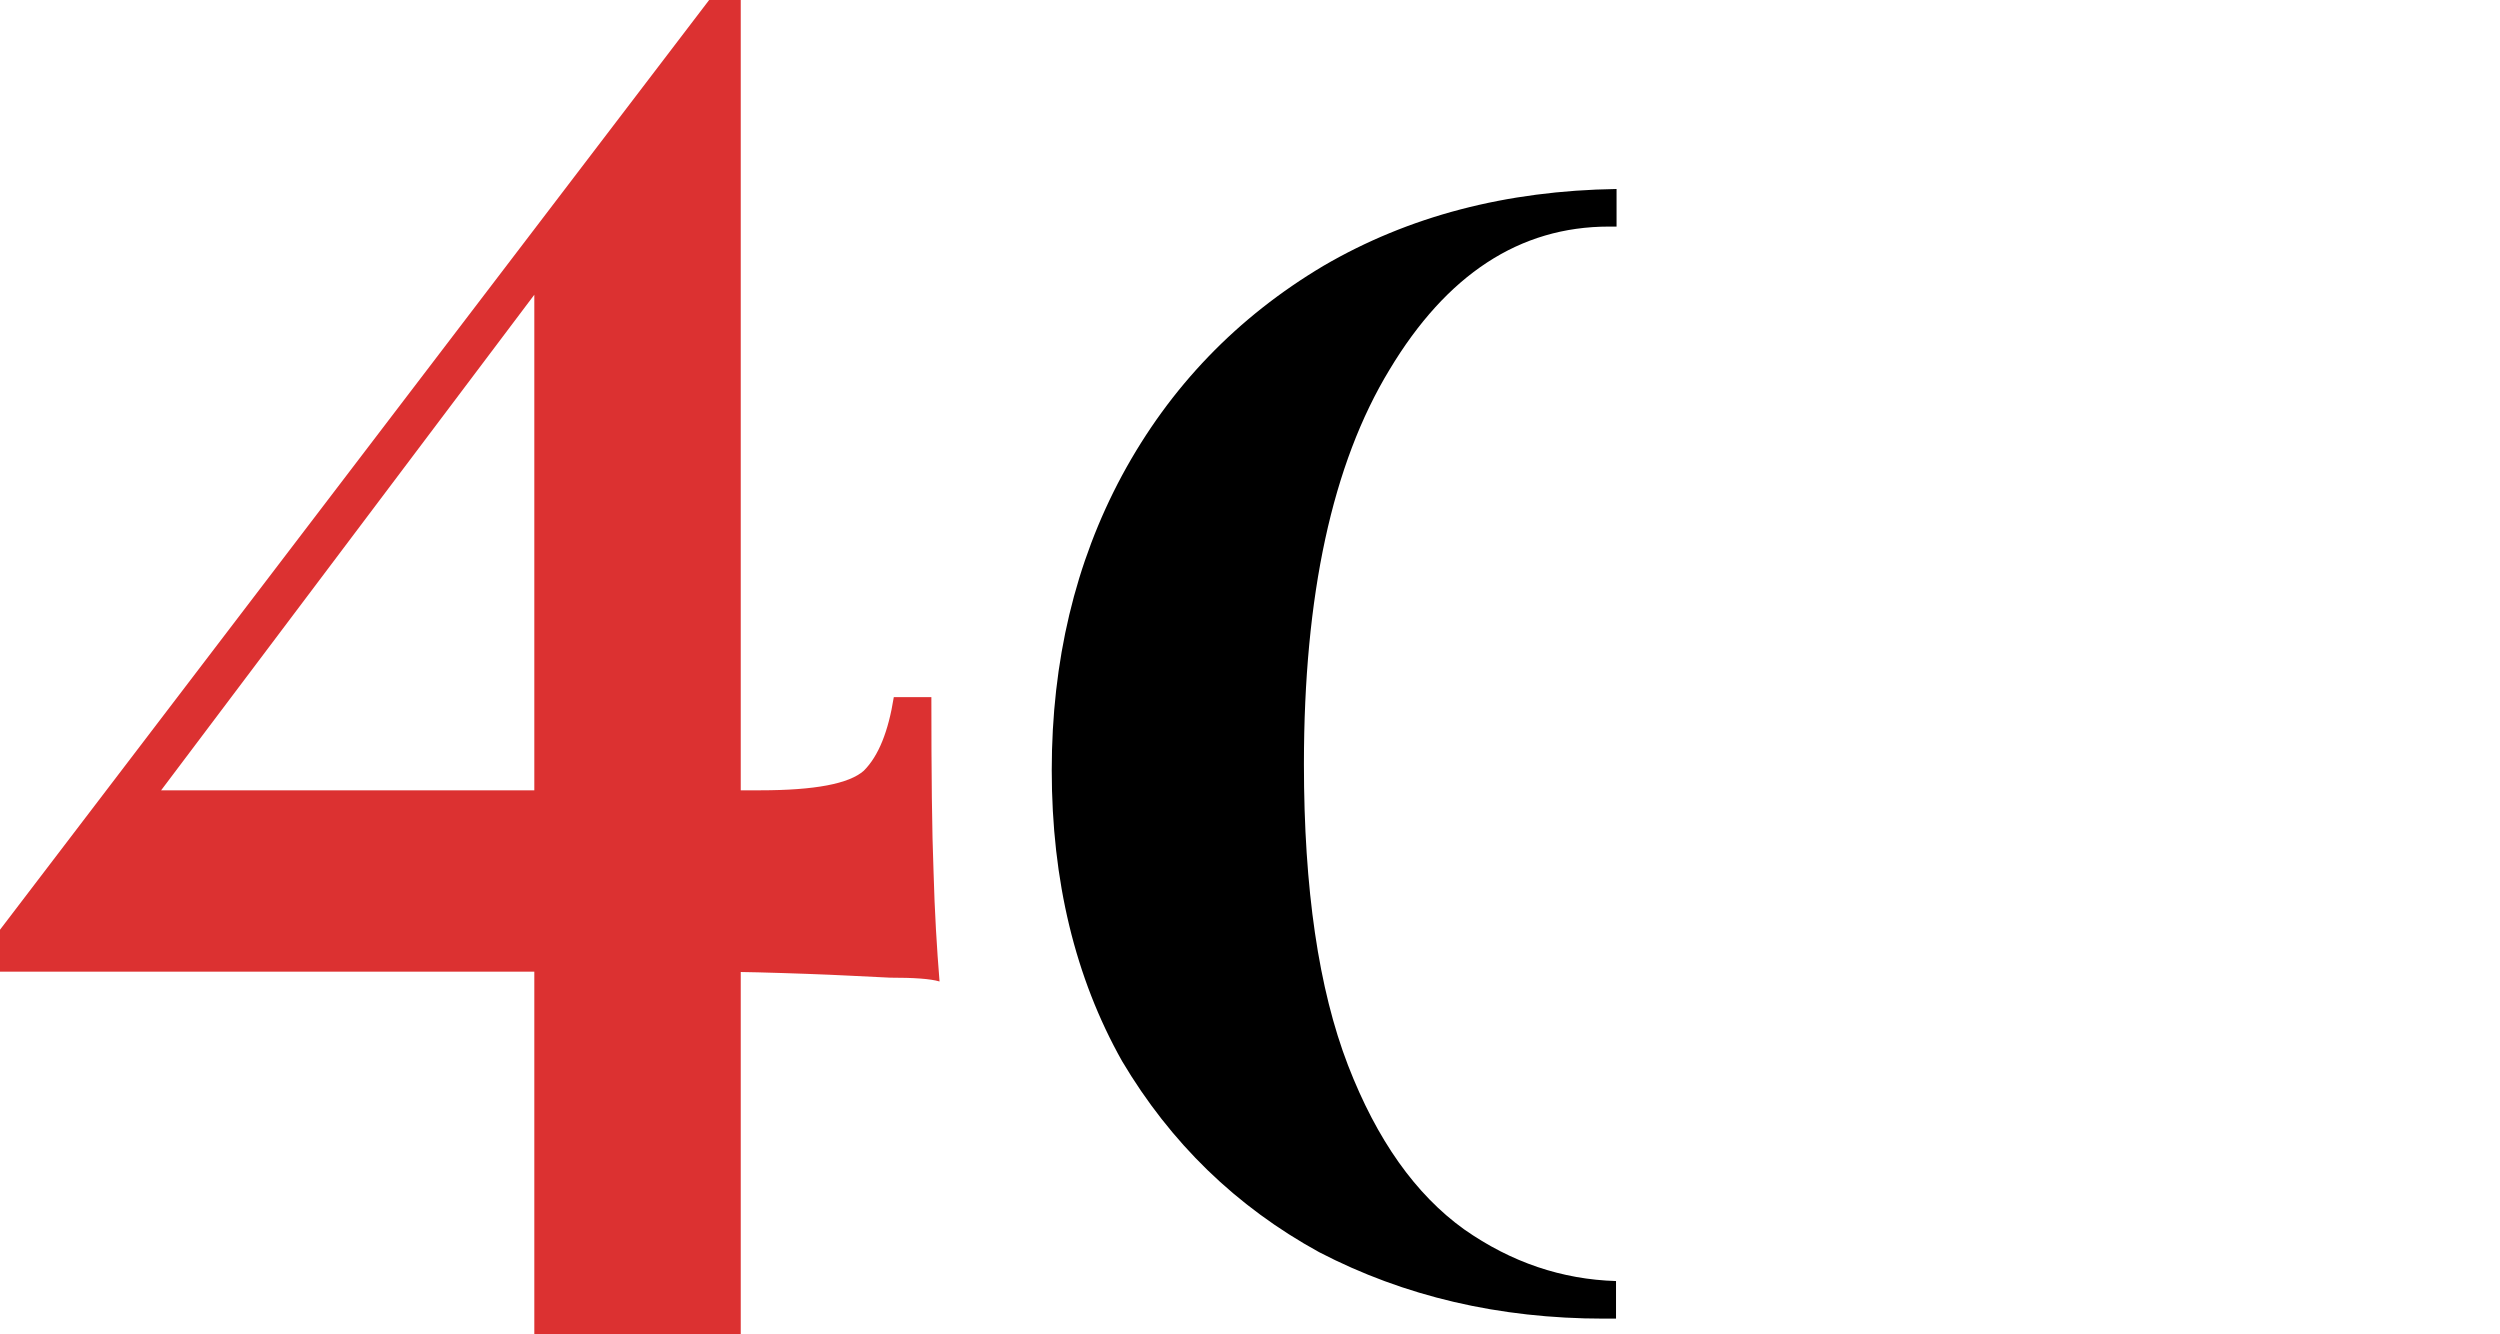
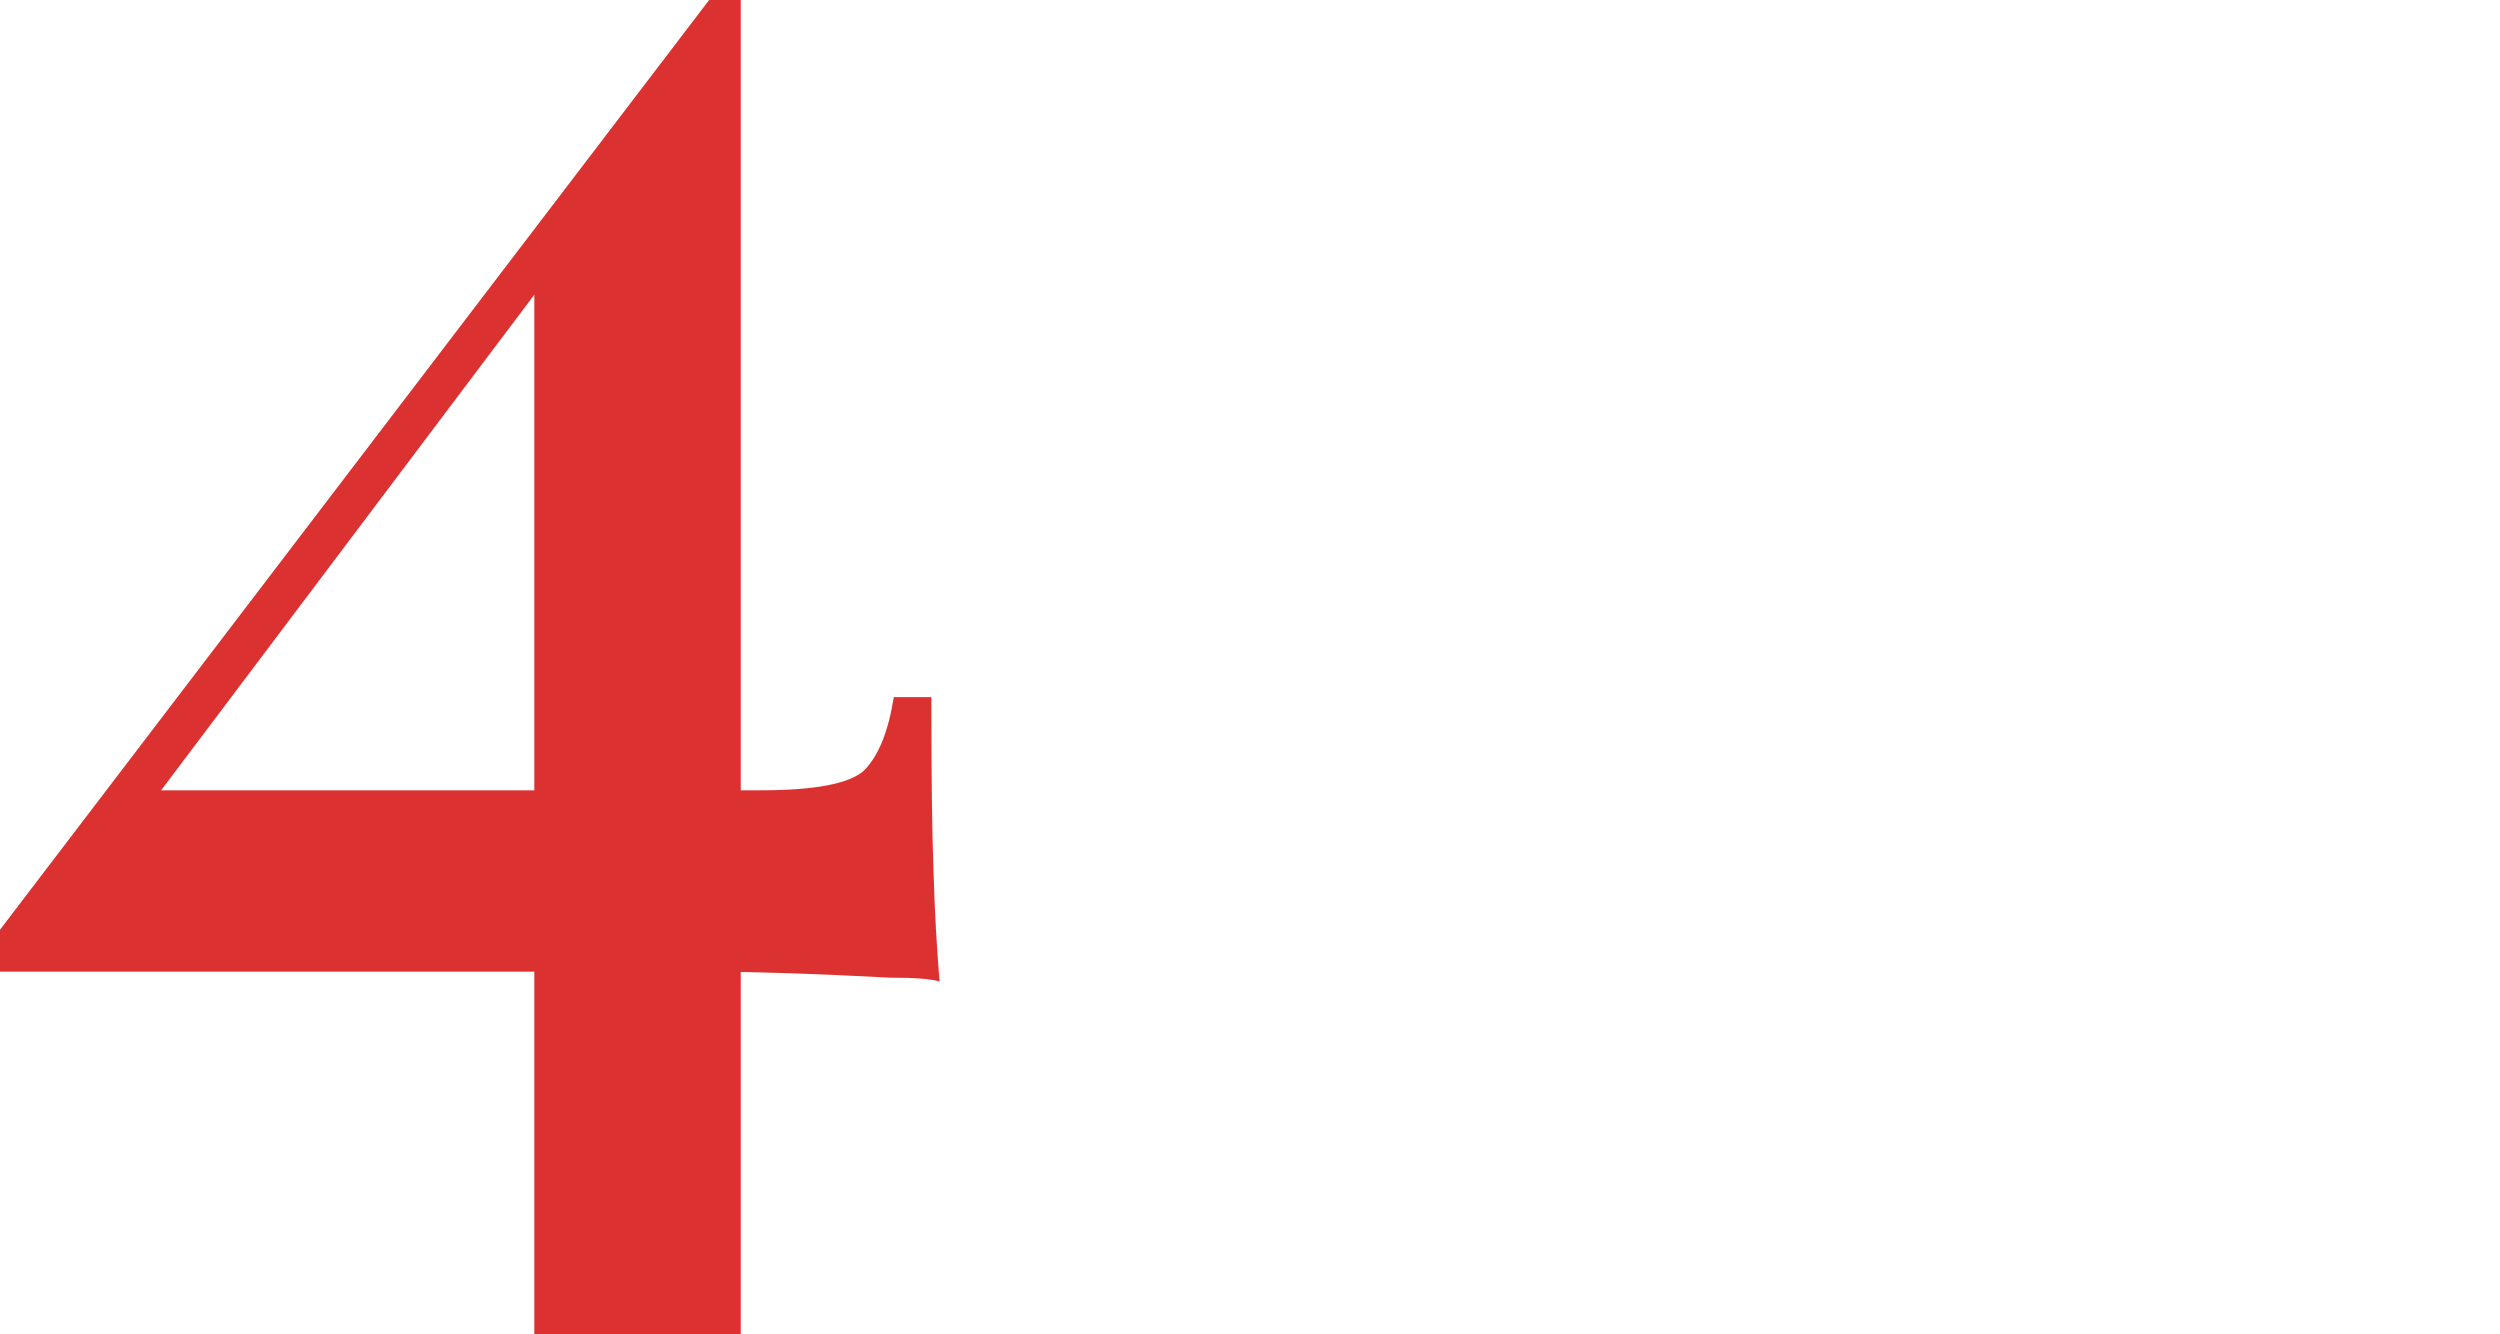
<svg xmlns="http://www.w3.org/2000/svg" version="1.1" id="レイヤー_1" x="0px" y="0px" viewBox="0 0 459 245" style="enable-background:new 0 0 459 245;" xml:space="preserve">
  <style type="text/css">
	.st0{fill:#DC3131;}
</style>
  <path class="st0" d="M130.2,0l1.5,9.5L21.9,155.3l2.9-10.2h114.8c10,0,16.3-1.2,19-3.6c2.7-2.7,4.5-7.2,5.5-13.5h6.9  c0,13.9,0.1,24.5,0.4,32.1c0.2,7.3,0.6,14,1.1,20.1c-1.7-0.5-4.7-0.7-9.1-0.7c-4.4-0.2-9.5-0.5-15.3-0.7c-5.8-0.2-11.9-0.4-18.2-0.4  c-6.1,0-11.9,0-17.5,0H0v-7.7L130.2,0z M136,0v245H98.1V47.4L130.2,0H136z" />
-   <path d="M268.8,225.7c-8.9-6.4-16-16.4-21.3-30.1c-5.4-14-8.1-32.4-8.1-55.3c0-31,5.2-55.1,15.7-72.4c10.5-17.5,23.9-26.3,40.3-26.3  c0.5,0,0.9,0,1.4,0v-6.9c-20.3,0.3-38.2,5-53.8,14.1c-15.8,9.4-28.2,22.2-37,38.5c-8.6,16-12.9,34.1-12.9,54.1  c0,20.3,4.3,38.1,12.9,53.4c8.9,15,20.9,26.7,36.2,35.1c15.6,8.1,33,12.2,52.3,12.2c0.7,0,1.5,0,2.2,0v-6.9  C286.8,234.9,277.5,231.8,268.8,225.7z" />
</svg>